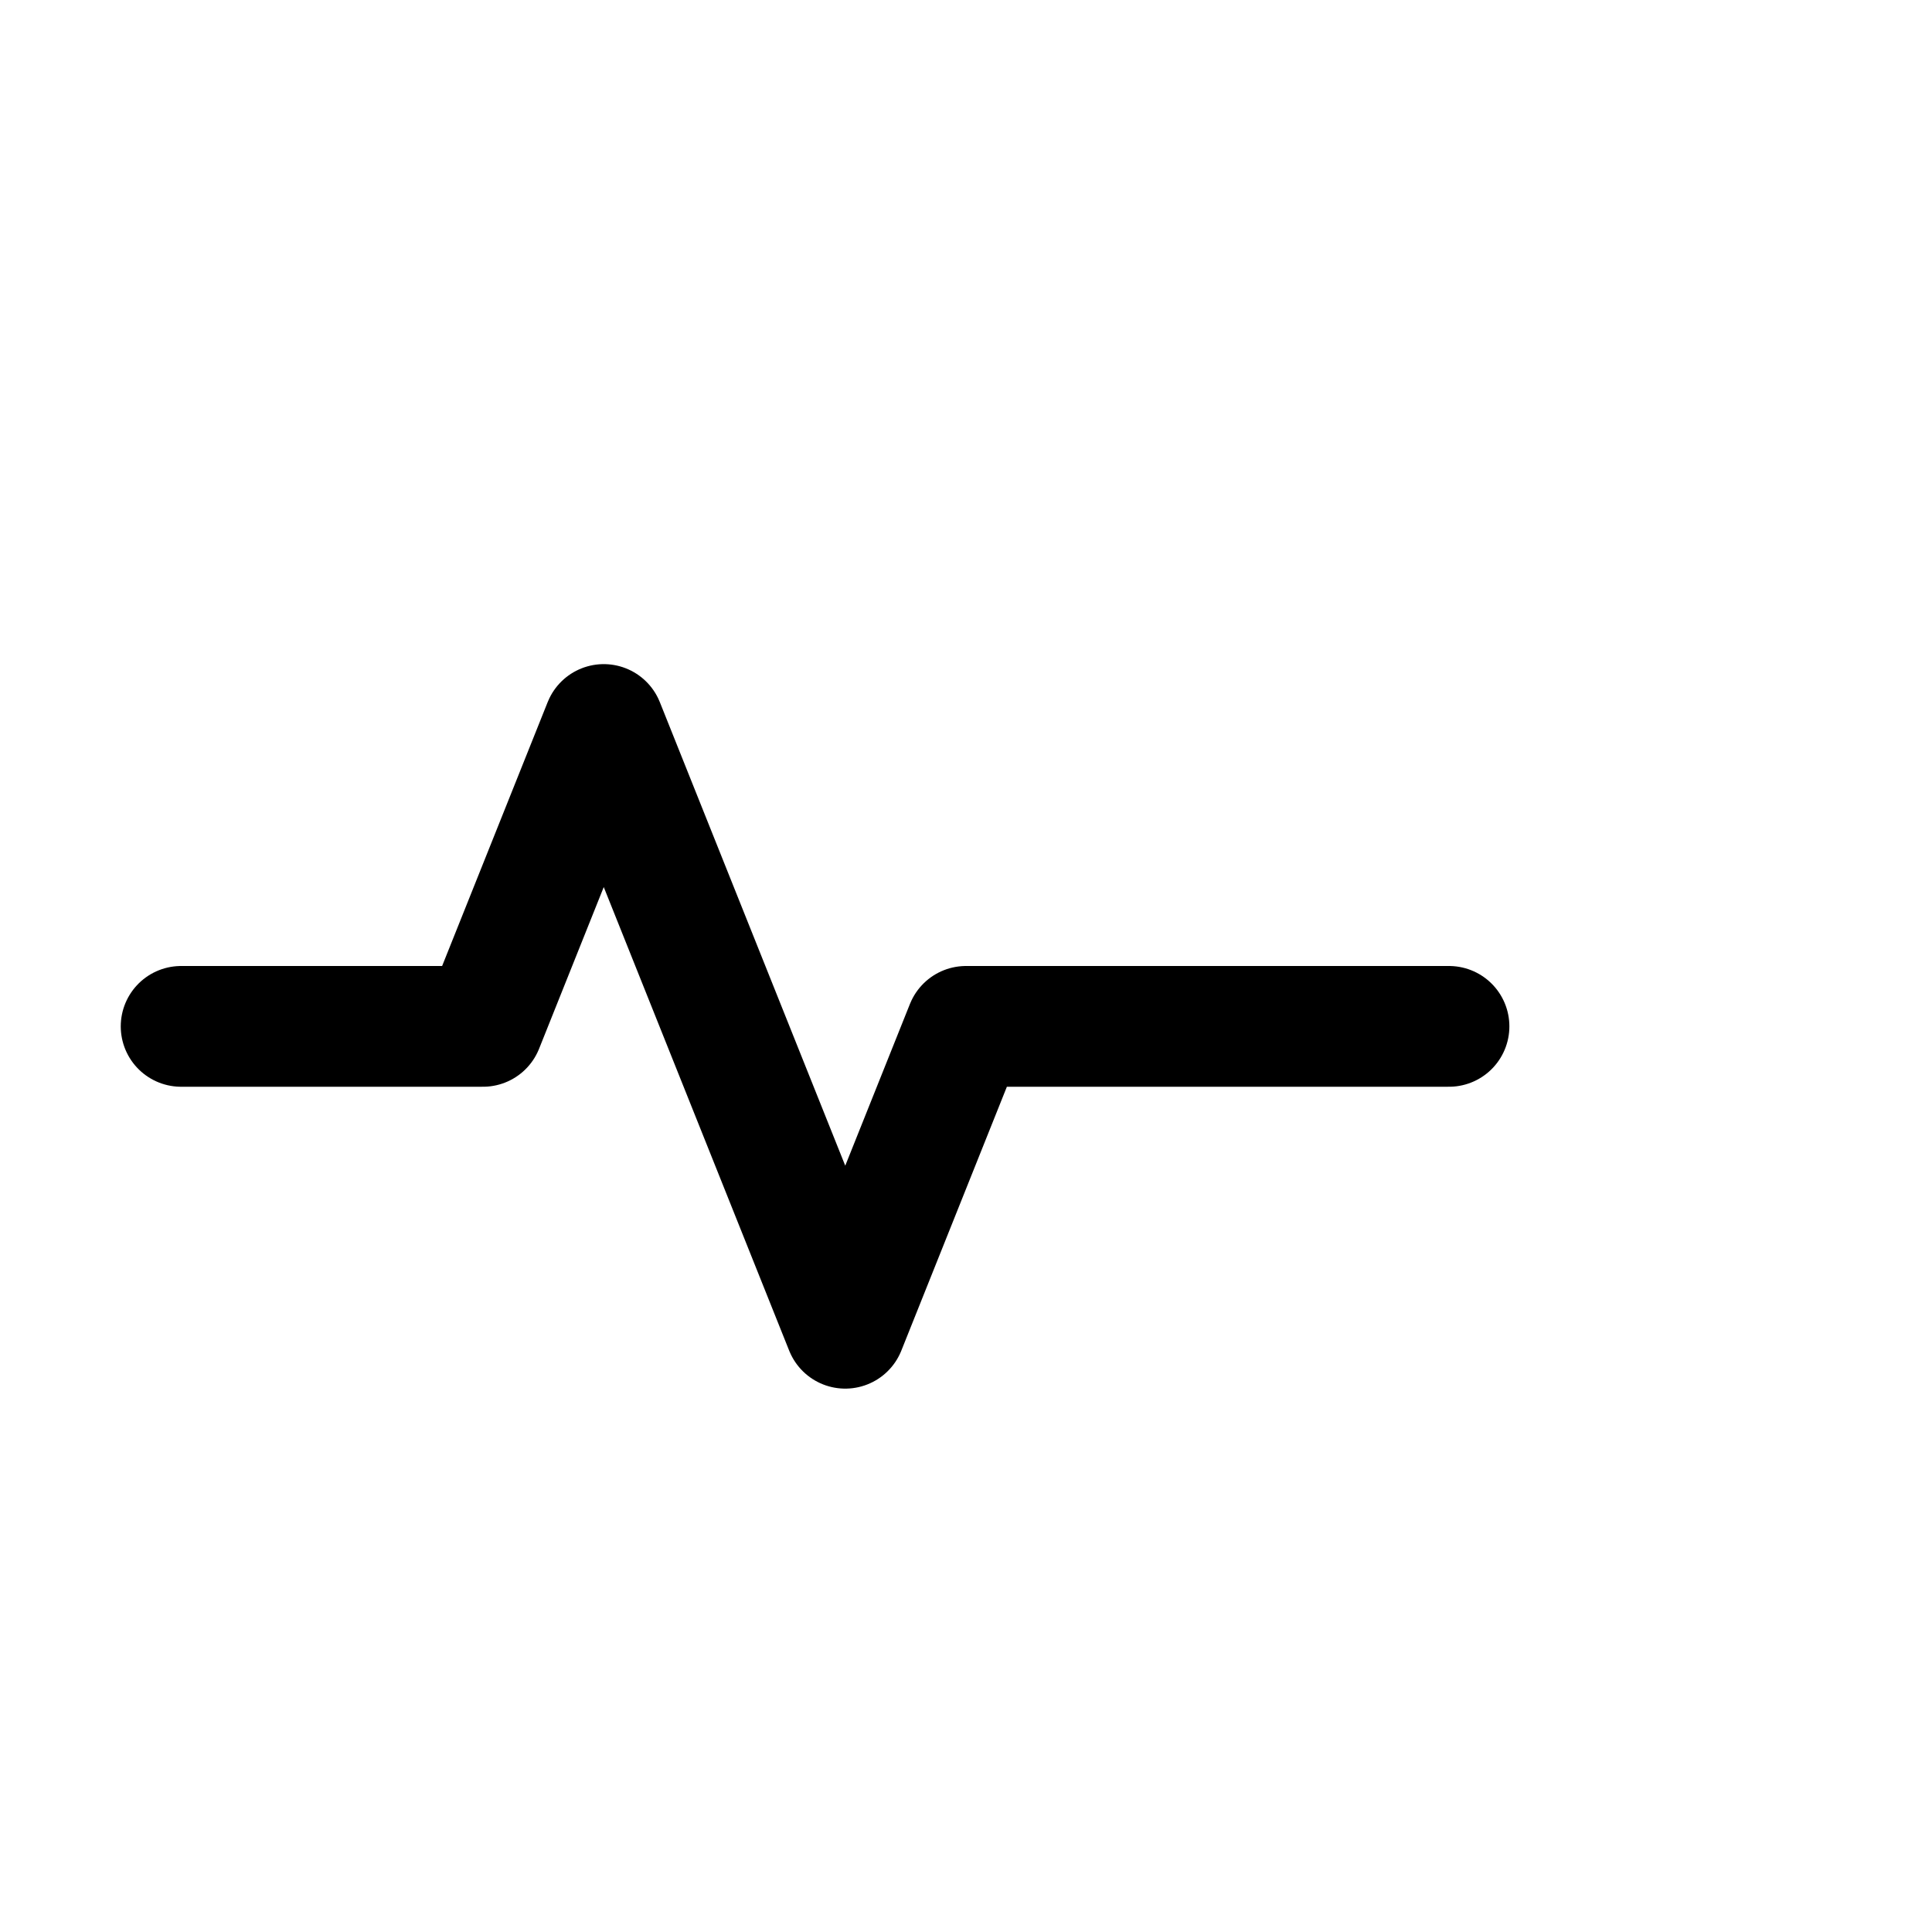
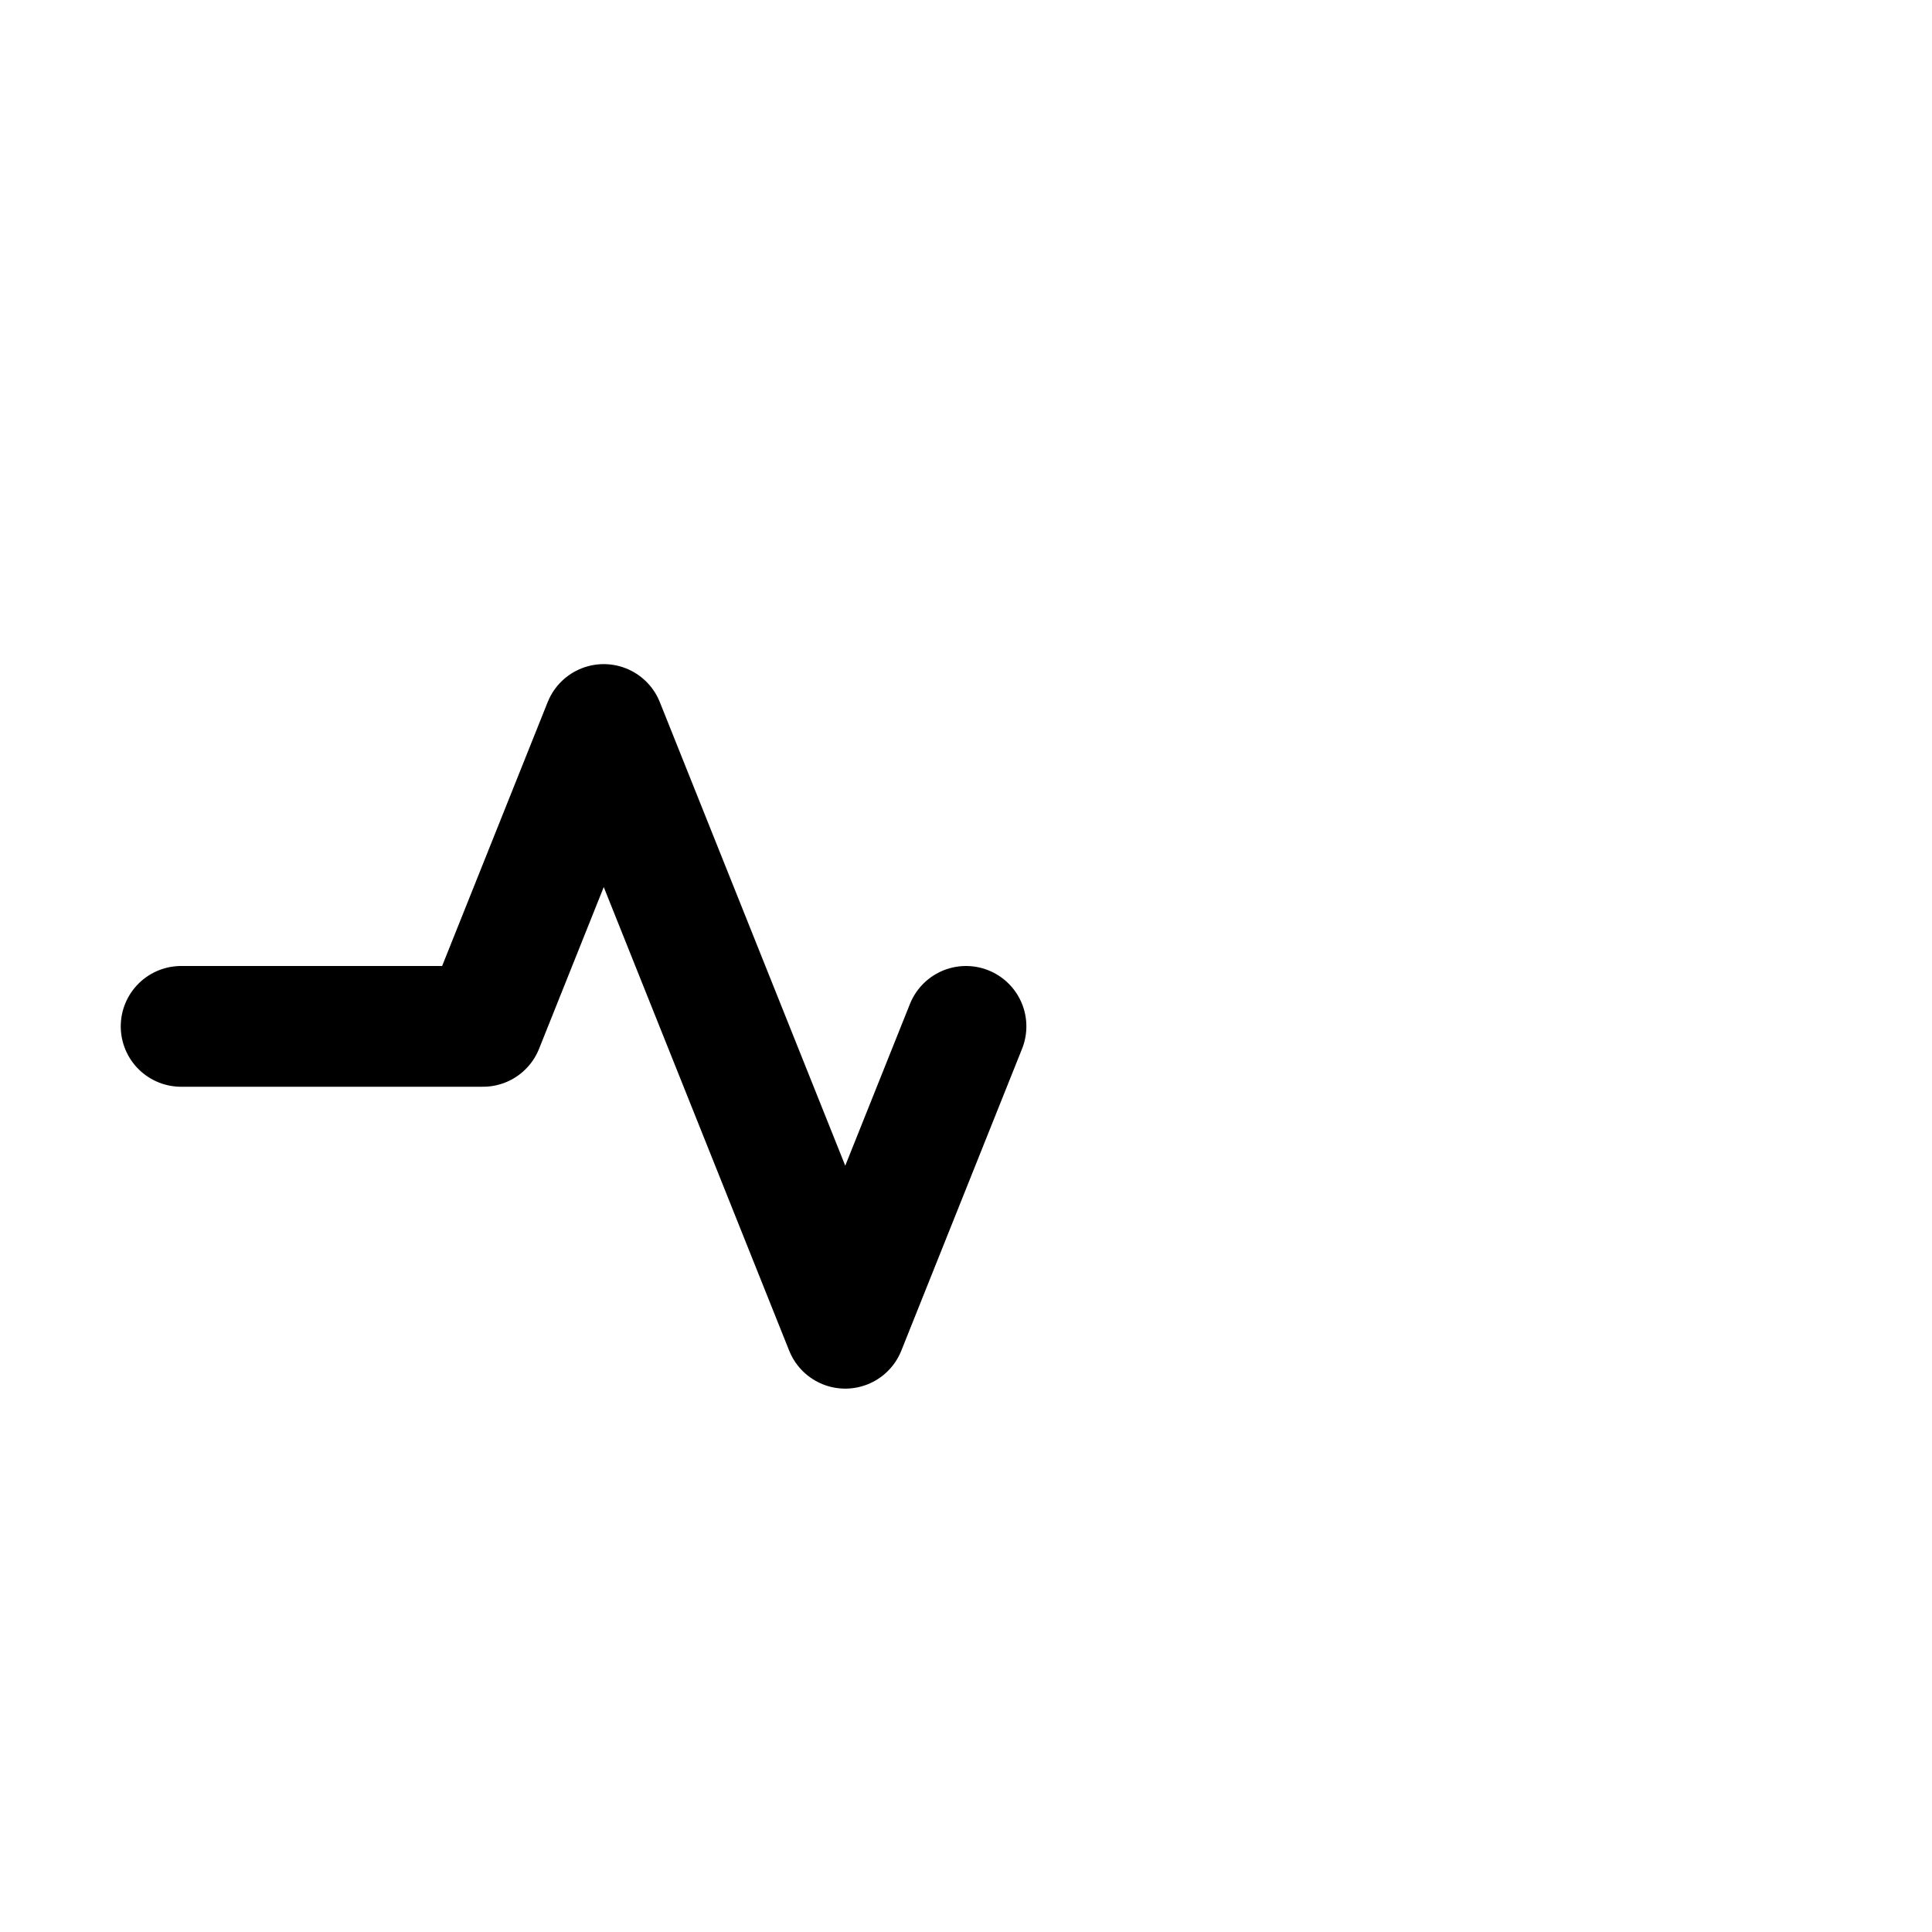
<svg xmlns="http://www.w3.org/2000/svg" viewBox="0 0 64 64">
-   <path d="M6 34h10l4-10 8 20 4-10h16" fill="none" stroke="#000" stroke-width="4" stroke-linecap="round" stroke-linejoin="round" />
+   <path d="M6 34h10l4-10 8 20 4-10" fill="none" stroke="#000" stroke-width="4" stroke-linecap="round" stroke-linejoin="round" />
</svg>